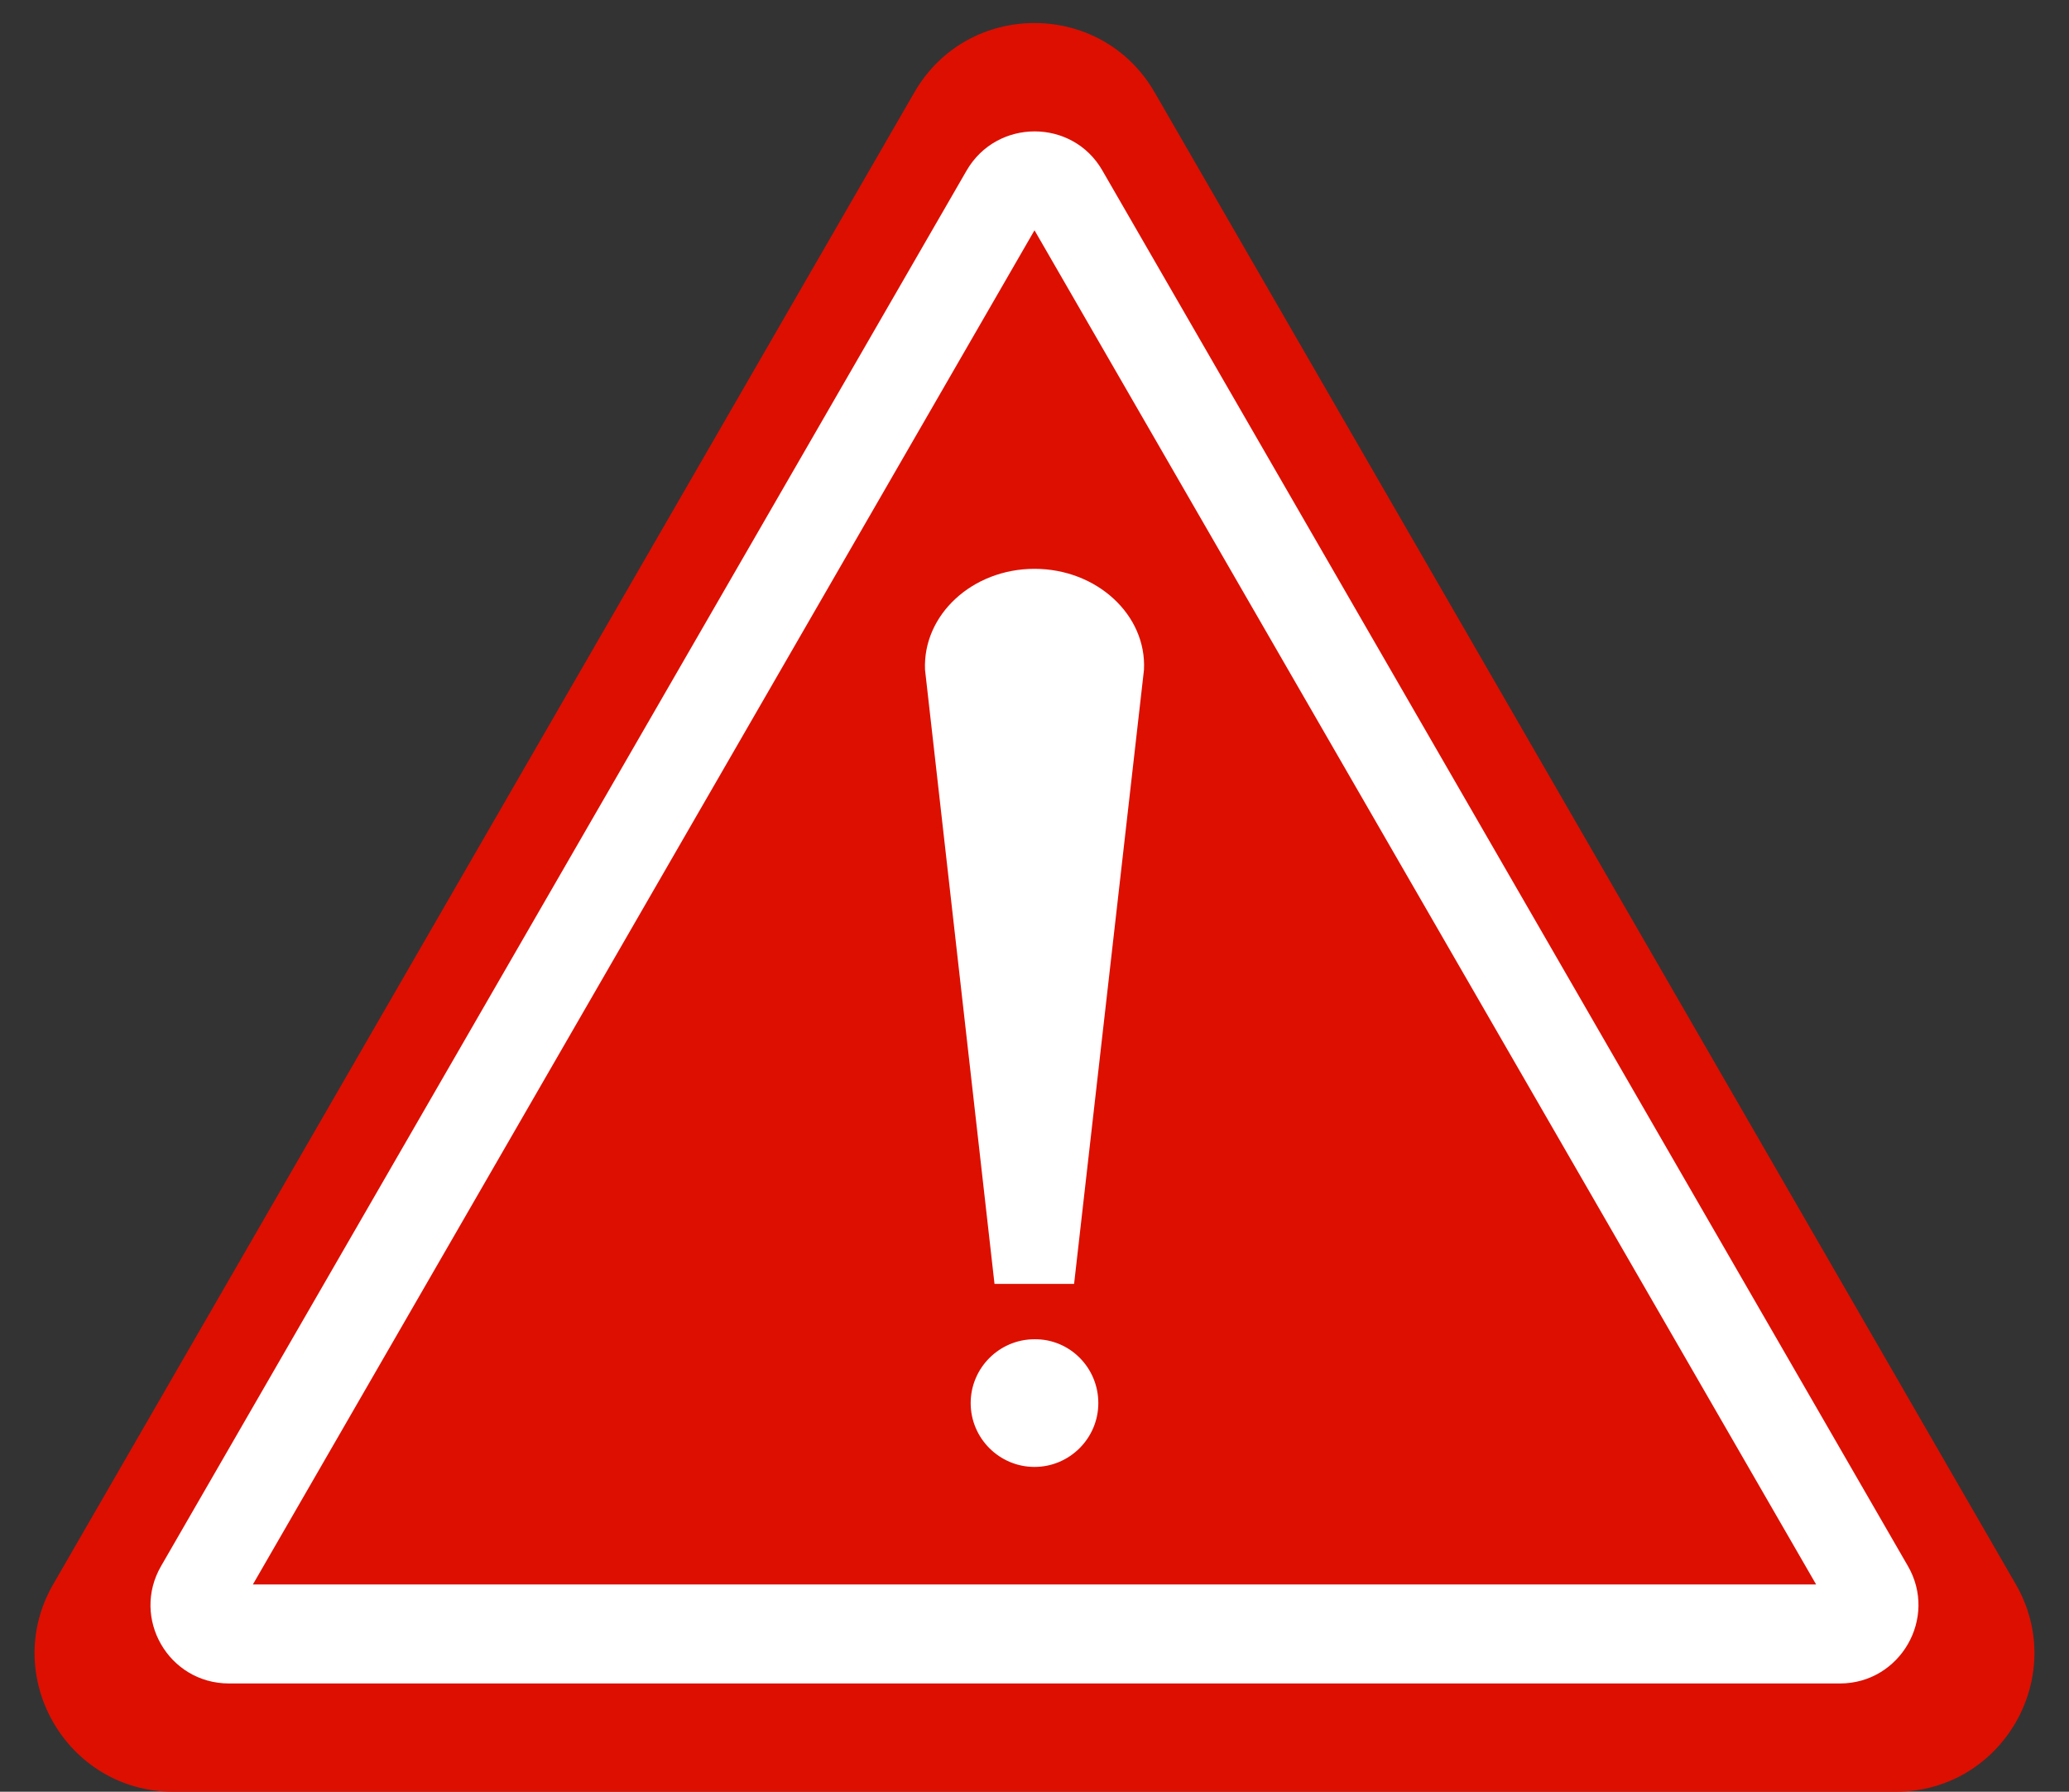
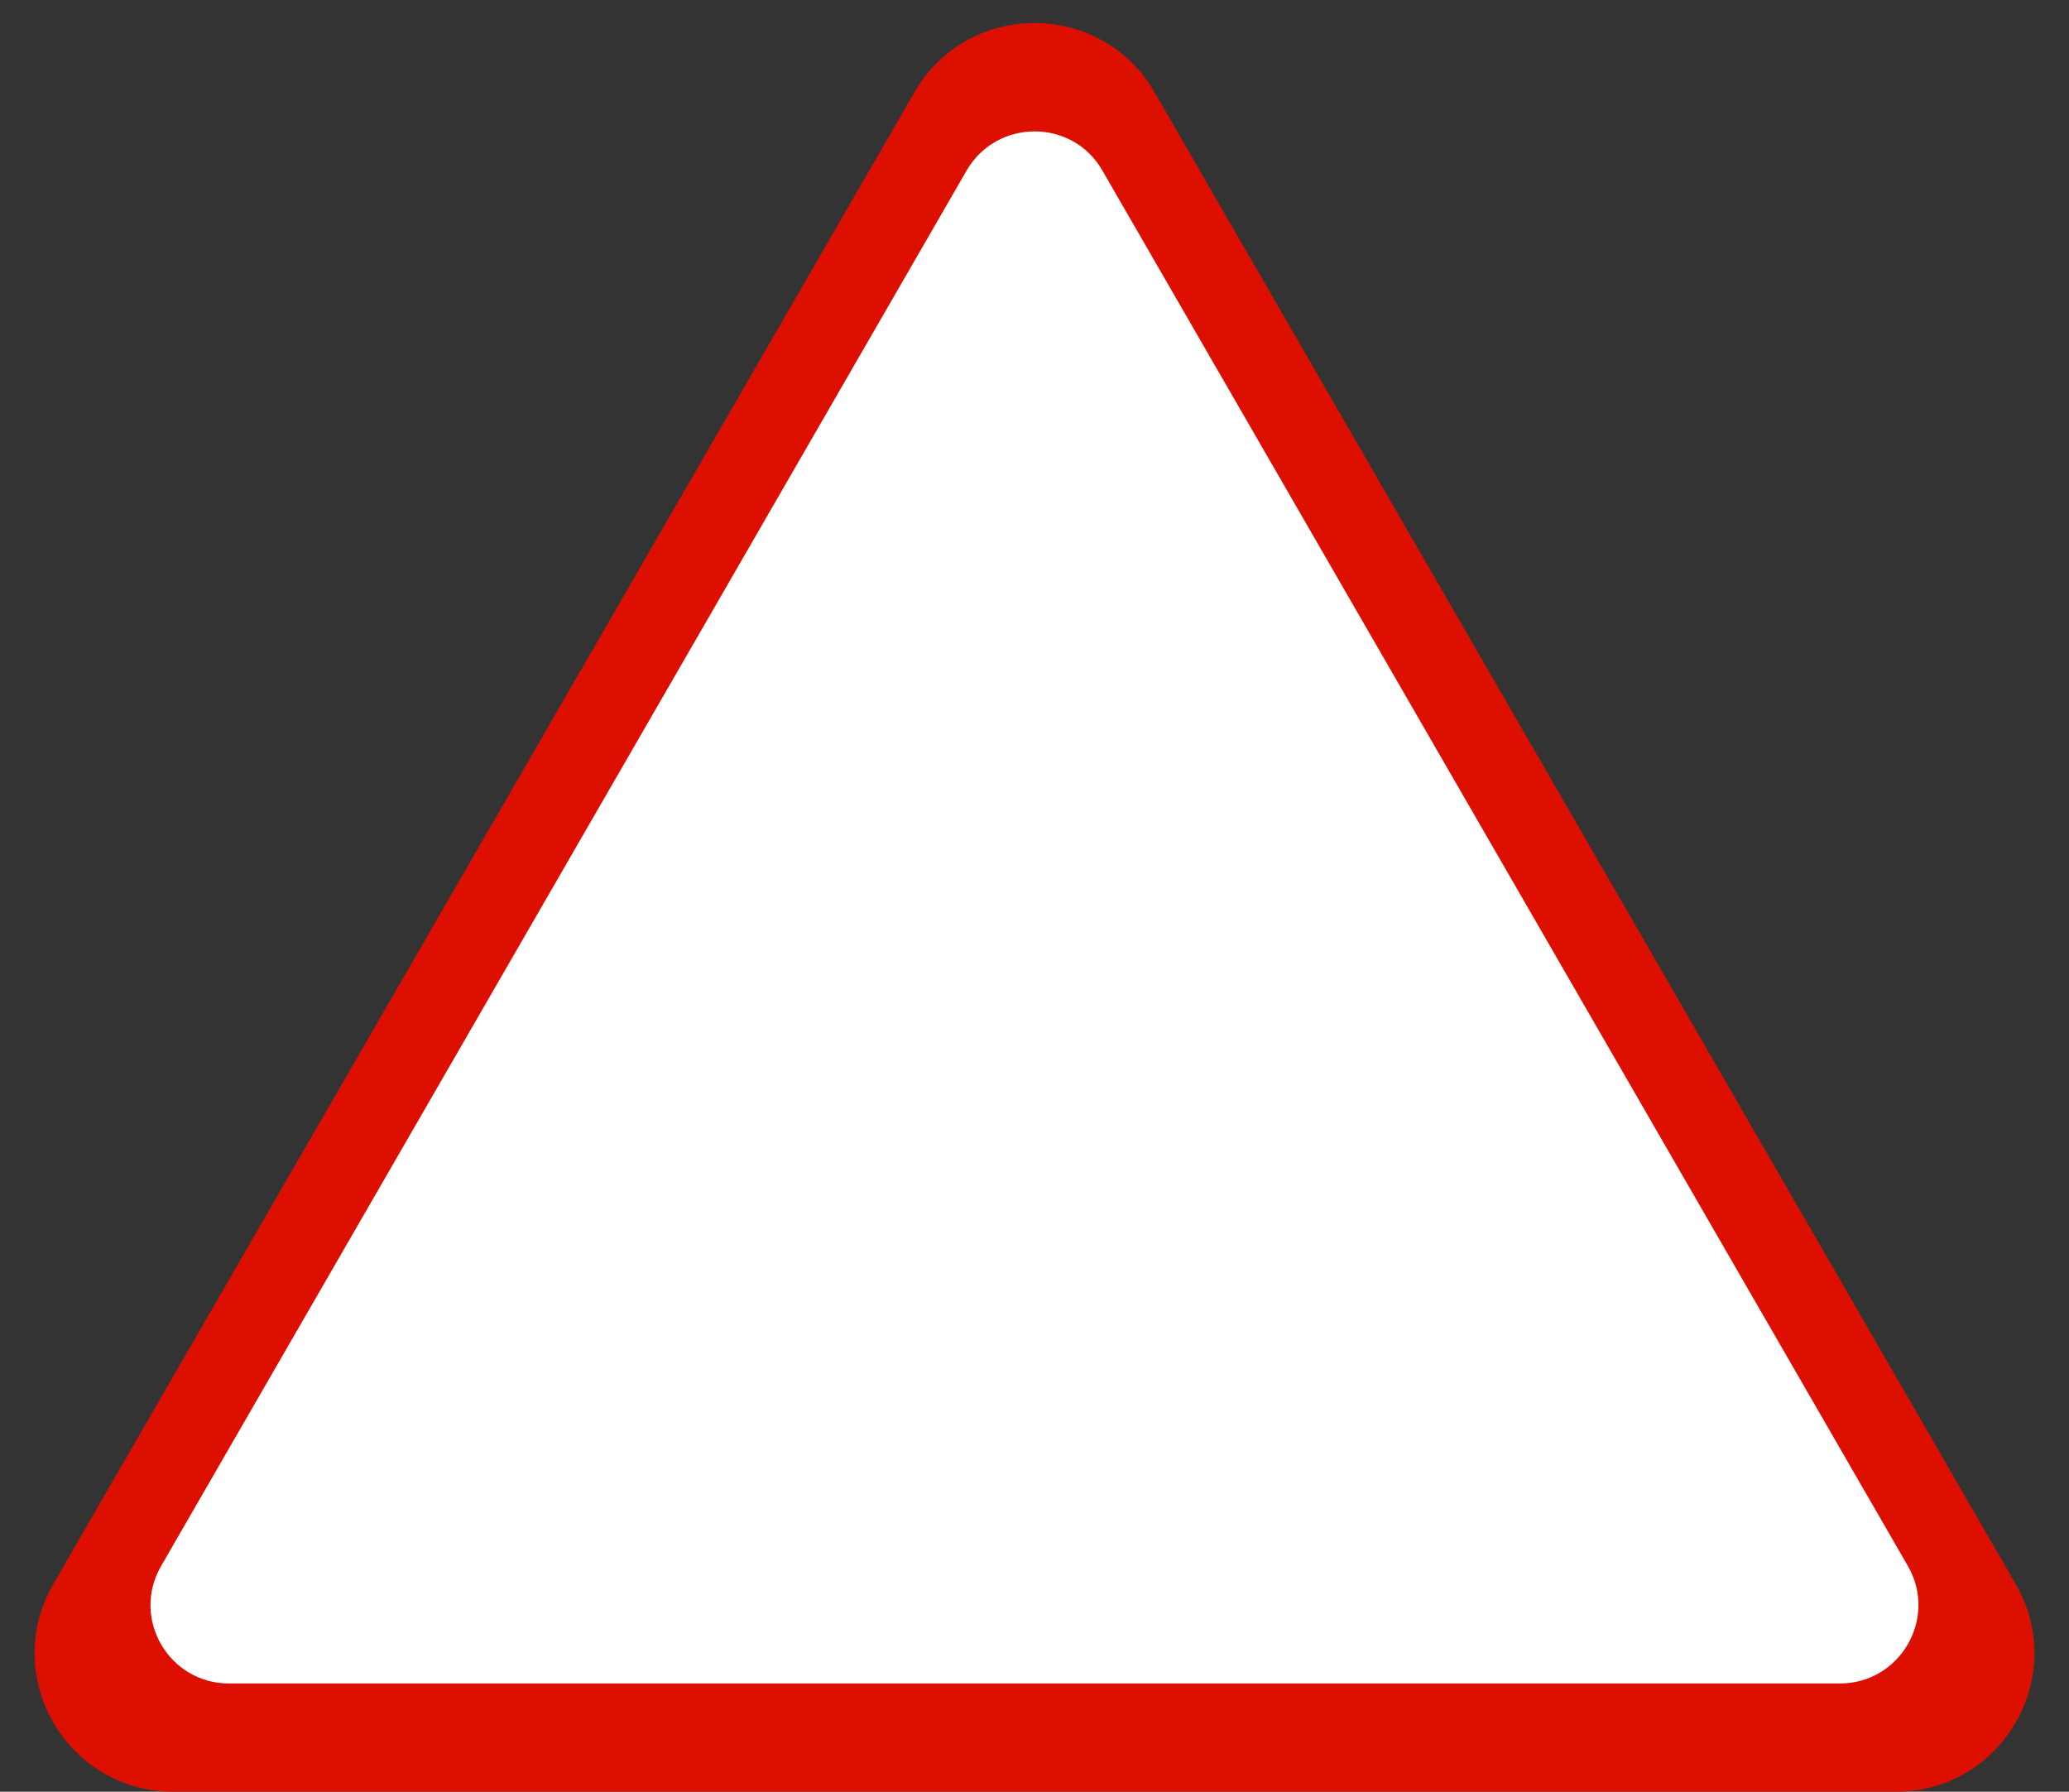
<svg xmlns="http://www.w3.org/2000/svg" height="443.5" preserveAspectRatio="xMidYMid meet" version="1.0" viewBox="-6.1 25.4 512.2 443.5" width="512.2" zoomAndPan="magnify">
  <rect x="-6.1" y="25.4" width="512.2" height="443.5" fill="#333333" stroke="none" />
  <g id="change1_1">
    <path d="M279.7,48.2l213.2,369.3c13.2,22.8-3.3,51.4-29.7,51.4H36.8c-26.4,0-42.9-28.6-29.7-51.4L220.3,48.2 C233.5,25.4,266.5,25.4,279.7,48.2z" fill="#DD0F01" />
  </g>
  <g id="change2_1">
    <path d="M33.8,413L233.2,67.6c7.5-12.9,26.2-12.9,33.6,0L466.2,413c7.5,12.9-1.9,29.1-16.8,29.1H50.6 C35.6,442.1,26.3,425.9,33.8,413z" fill="#FFF" />
  </g>
  <g id="change1_2">
-     <path d="M56.5,417.6L250,82.4l193.5,335.2H56.5z" fill="#DD0F01" />
-   </g>
+     </g>
  <g id="change2_2">
-     <path d="M265.8,372.7c0,8.7-7.1,15.8-15.8,15.8c-8.7,0-15.8-7.1-15.8-15.8s7.1-15.8,15.8-15.8 C258.7,356.8,265.8,363.9,265.8,372.7z M277.1,191.2c0.7-13.6-11.7-25-27.1-25h0c-15.4,0-27.7,11.4-27.1,25l17.2,152h19.7 L277.1,191.2z" fill="#FFF" />
+     <path d="M265.8,372.7c0,8.7-7.1,15.8-15.8,15.8c-8.7,0-15.8-7.1-15.8-15.8s7.1-15.8,15.8-15.8 z M277.1,191.2c0.7-13.6-11.7-25-27.1-25h0c-15.4,0-27.7,11.4-27.1,25l17.2,152h19.7 L277.1,191.2z" fill="#FFF" />
  </g>
</svg>